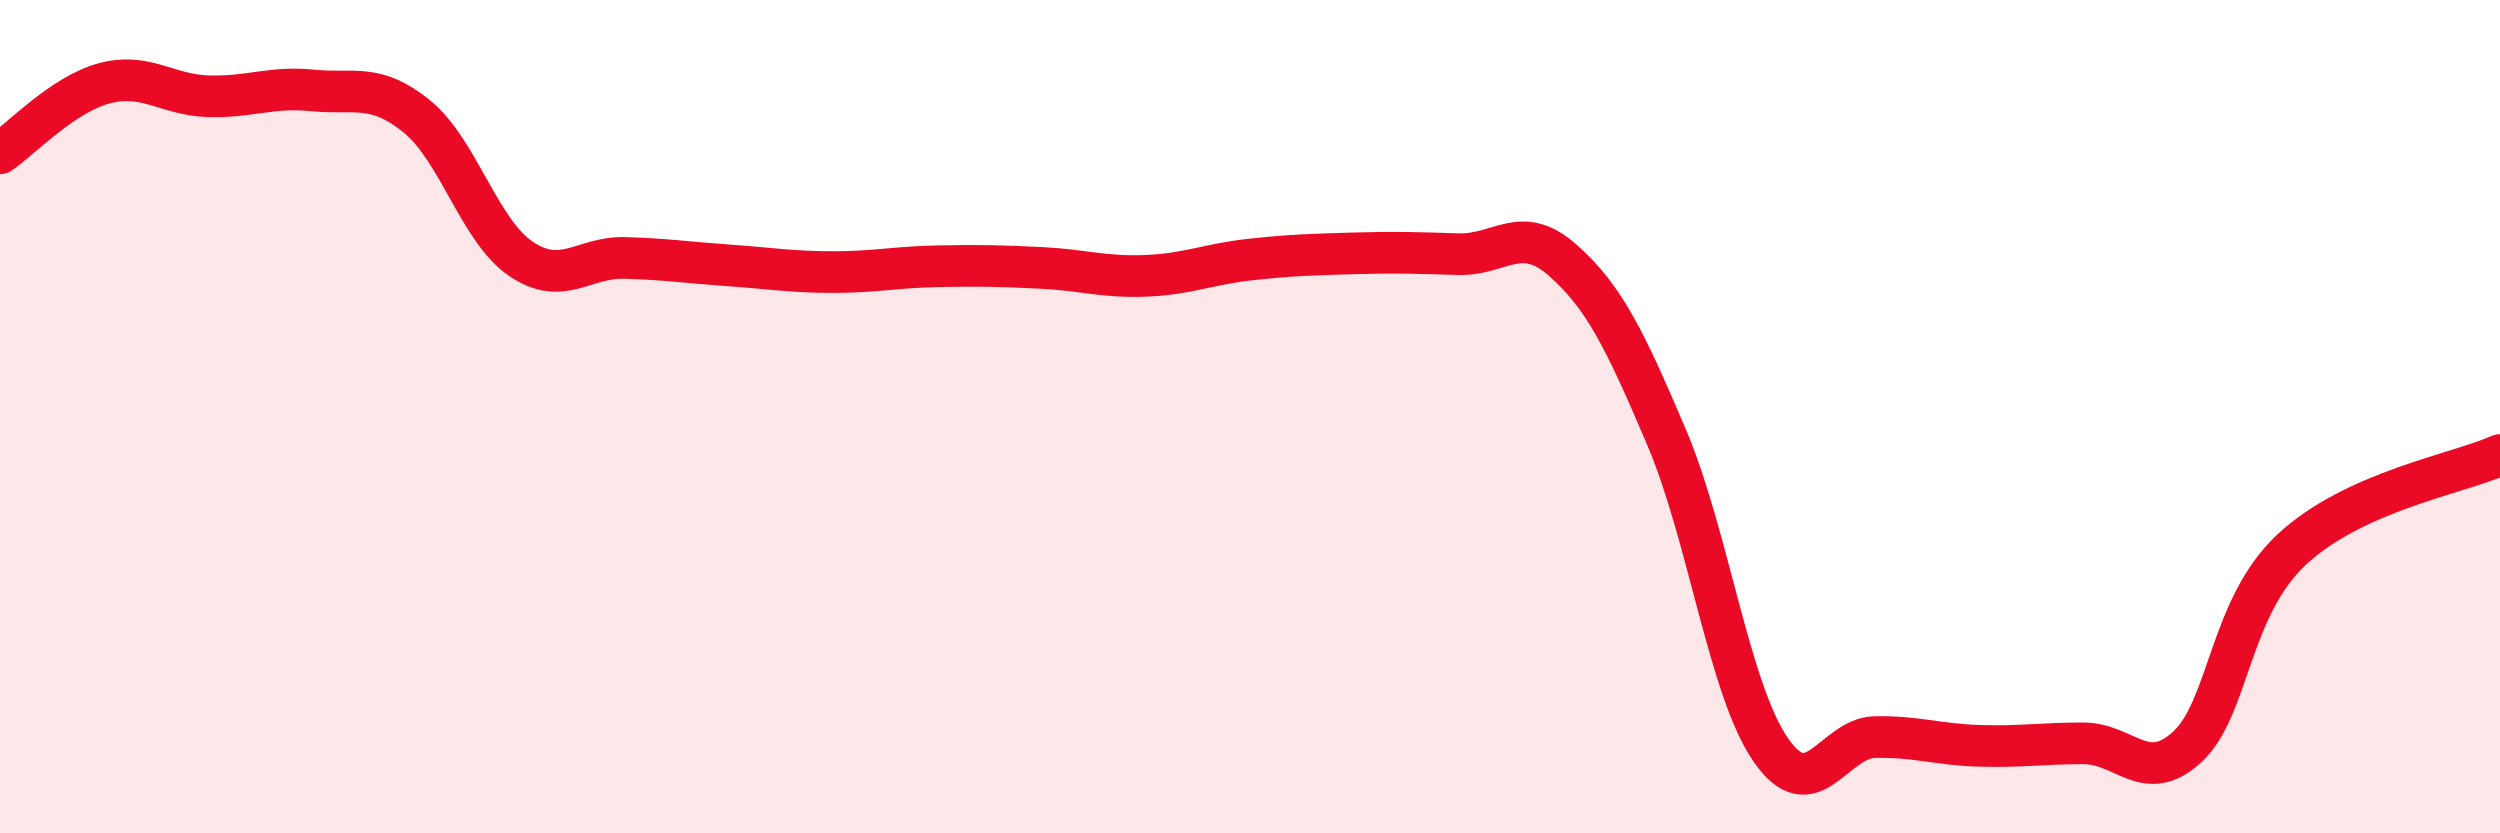
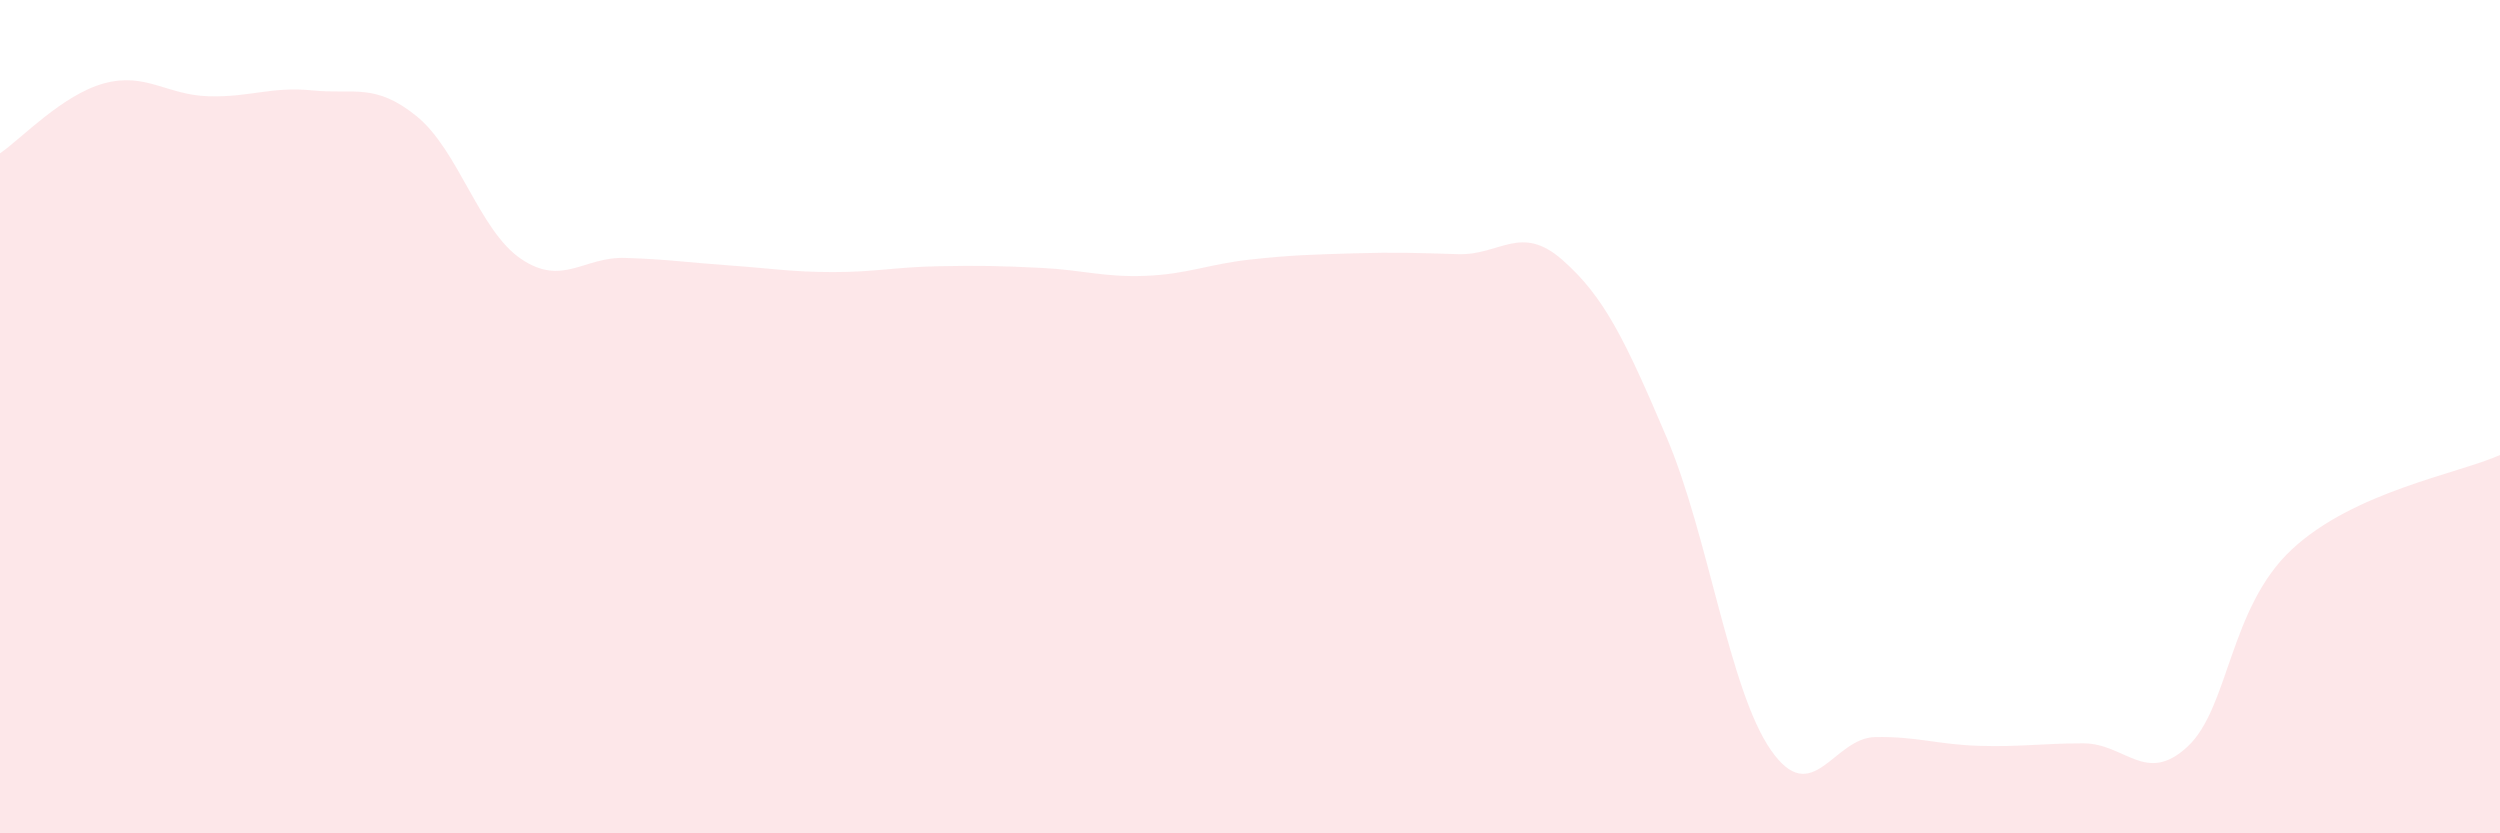
<svg xmlns="http://www.w3.org/2000/svg" width="60" height="20" viewBox="0 0 60 20">
  <path d="M 0,3.68 C 0.5,3.34 1.5,2.27 2.5,2 C 3.5,1.73 4,2.28 5,2.31 C 6,2.34 6.5,2.07 7.5,2.17 C 8.5,2.27 9,1.98 10,2.79 C 11,3.6 11.5,5.53 12.5,6.21 C 13.5,6.89 14,6.16 15,6.19 C 16,6.22 16.5,6.3 17.5,6.37 C 18.5,6.44 19,6.53 20,6.53 C 21,6.53 21.5,6.41 22.5,6.39 C 23.5,6.37 24,6.38 25,6.43 C 26,6.48 26.5,6.66 27.5,6.62 C 28.5,6.58 29,6.34 30,6.23 C 31,6.12 31.5,6.11 32.5,6.08 C 33.5,6.05 34,6.07 35,6.1 C 36,6.13 36.5,5.36 37.5,6.24 C 38.5,7.12 39,8.15 40,10.5 C 41,12.85 41.5,16.56 42.5,18 C 43.5,19.44 44,17.71 45,17.69 C 46,17.67 46.5,17.87 47.5,17.9 C 48.5,17.93 49,17.84 50,17.84 C 51,17.84 51.5,18.85 52.5,17.92 C 53.5,16.99 53.5,14.59 55,13.19 C 56.5,11.79 59,11.37 60,10.92L60 20L0 20Z" fill="#EB0A25" opacity="0.1" stroke-linecap="round" stroke-linejoin="round" />
-   <path d="M 0,3.68 C 0.5,3.34 1.5,2.27 2.5,2 C 3.5,1.73 4,2.28 5,2.31 C 6,2.34 6.5,2.07 7.5,2.17 C 8.5,2.27 9,1.98 10,2.79 C 11,3.6 11.5,5.53 12.5,6.21 C 13.5,6.89 14,6.16 15,6.19 C 16,6.22 16.5,6.3 17.5,6.37 C 18.5,6.44 19,6.53 20,6.53 C 21,6.53 21.5,6.41 22.5,6.39 C 23.5,6.37 24,6.38 25,6.43 C 26,6.48 26.5,6.66 27.5,6.62 C 28.5,6.58 29,6.34 30,6.23 C 31,6.12 31.5,6.11 32.5,6.08 C 33.5,6.05 34,6.07 35,6.1 C 36,6.13 36.5,5.36 37.5,6.24 C 38.5,7.12 39,8.15 40,10.5 C 41,12.85 41.5,16.56 42.5,18 C 43.5,19.44 44,17.71 45,17.69 C 46,17.67 46.5,17.87 47.5,17.9 C 48.5,17.93 49,17.84 50,17.84 C 51,17.84 51.5,18.85 52.5,17.92 C 53.5,16.99 53.5,14.59 55,13.19 C 56.5,11.79 59,11.37 60,10.92" stroke="#EB0A25" stroke-width="1" fill="none" stroke-linecap="round" stroke-linejoin="round" />
</svg>